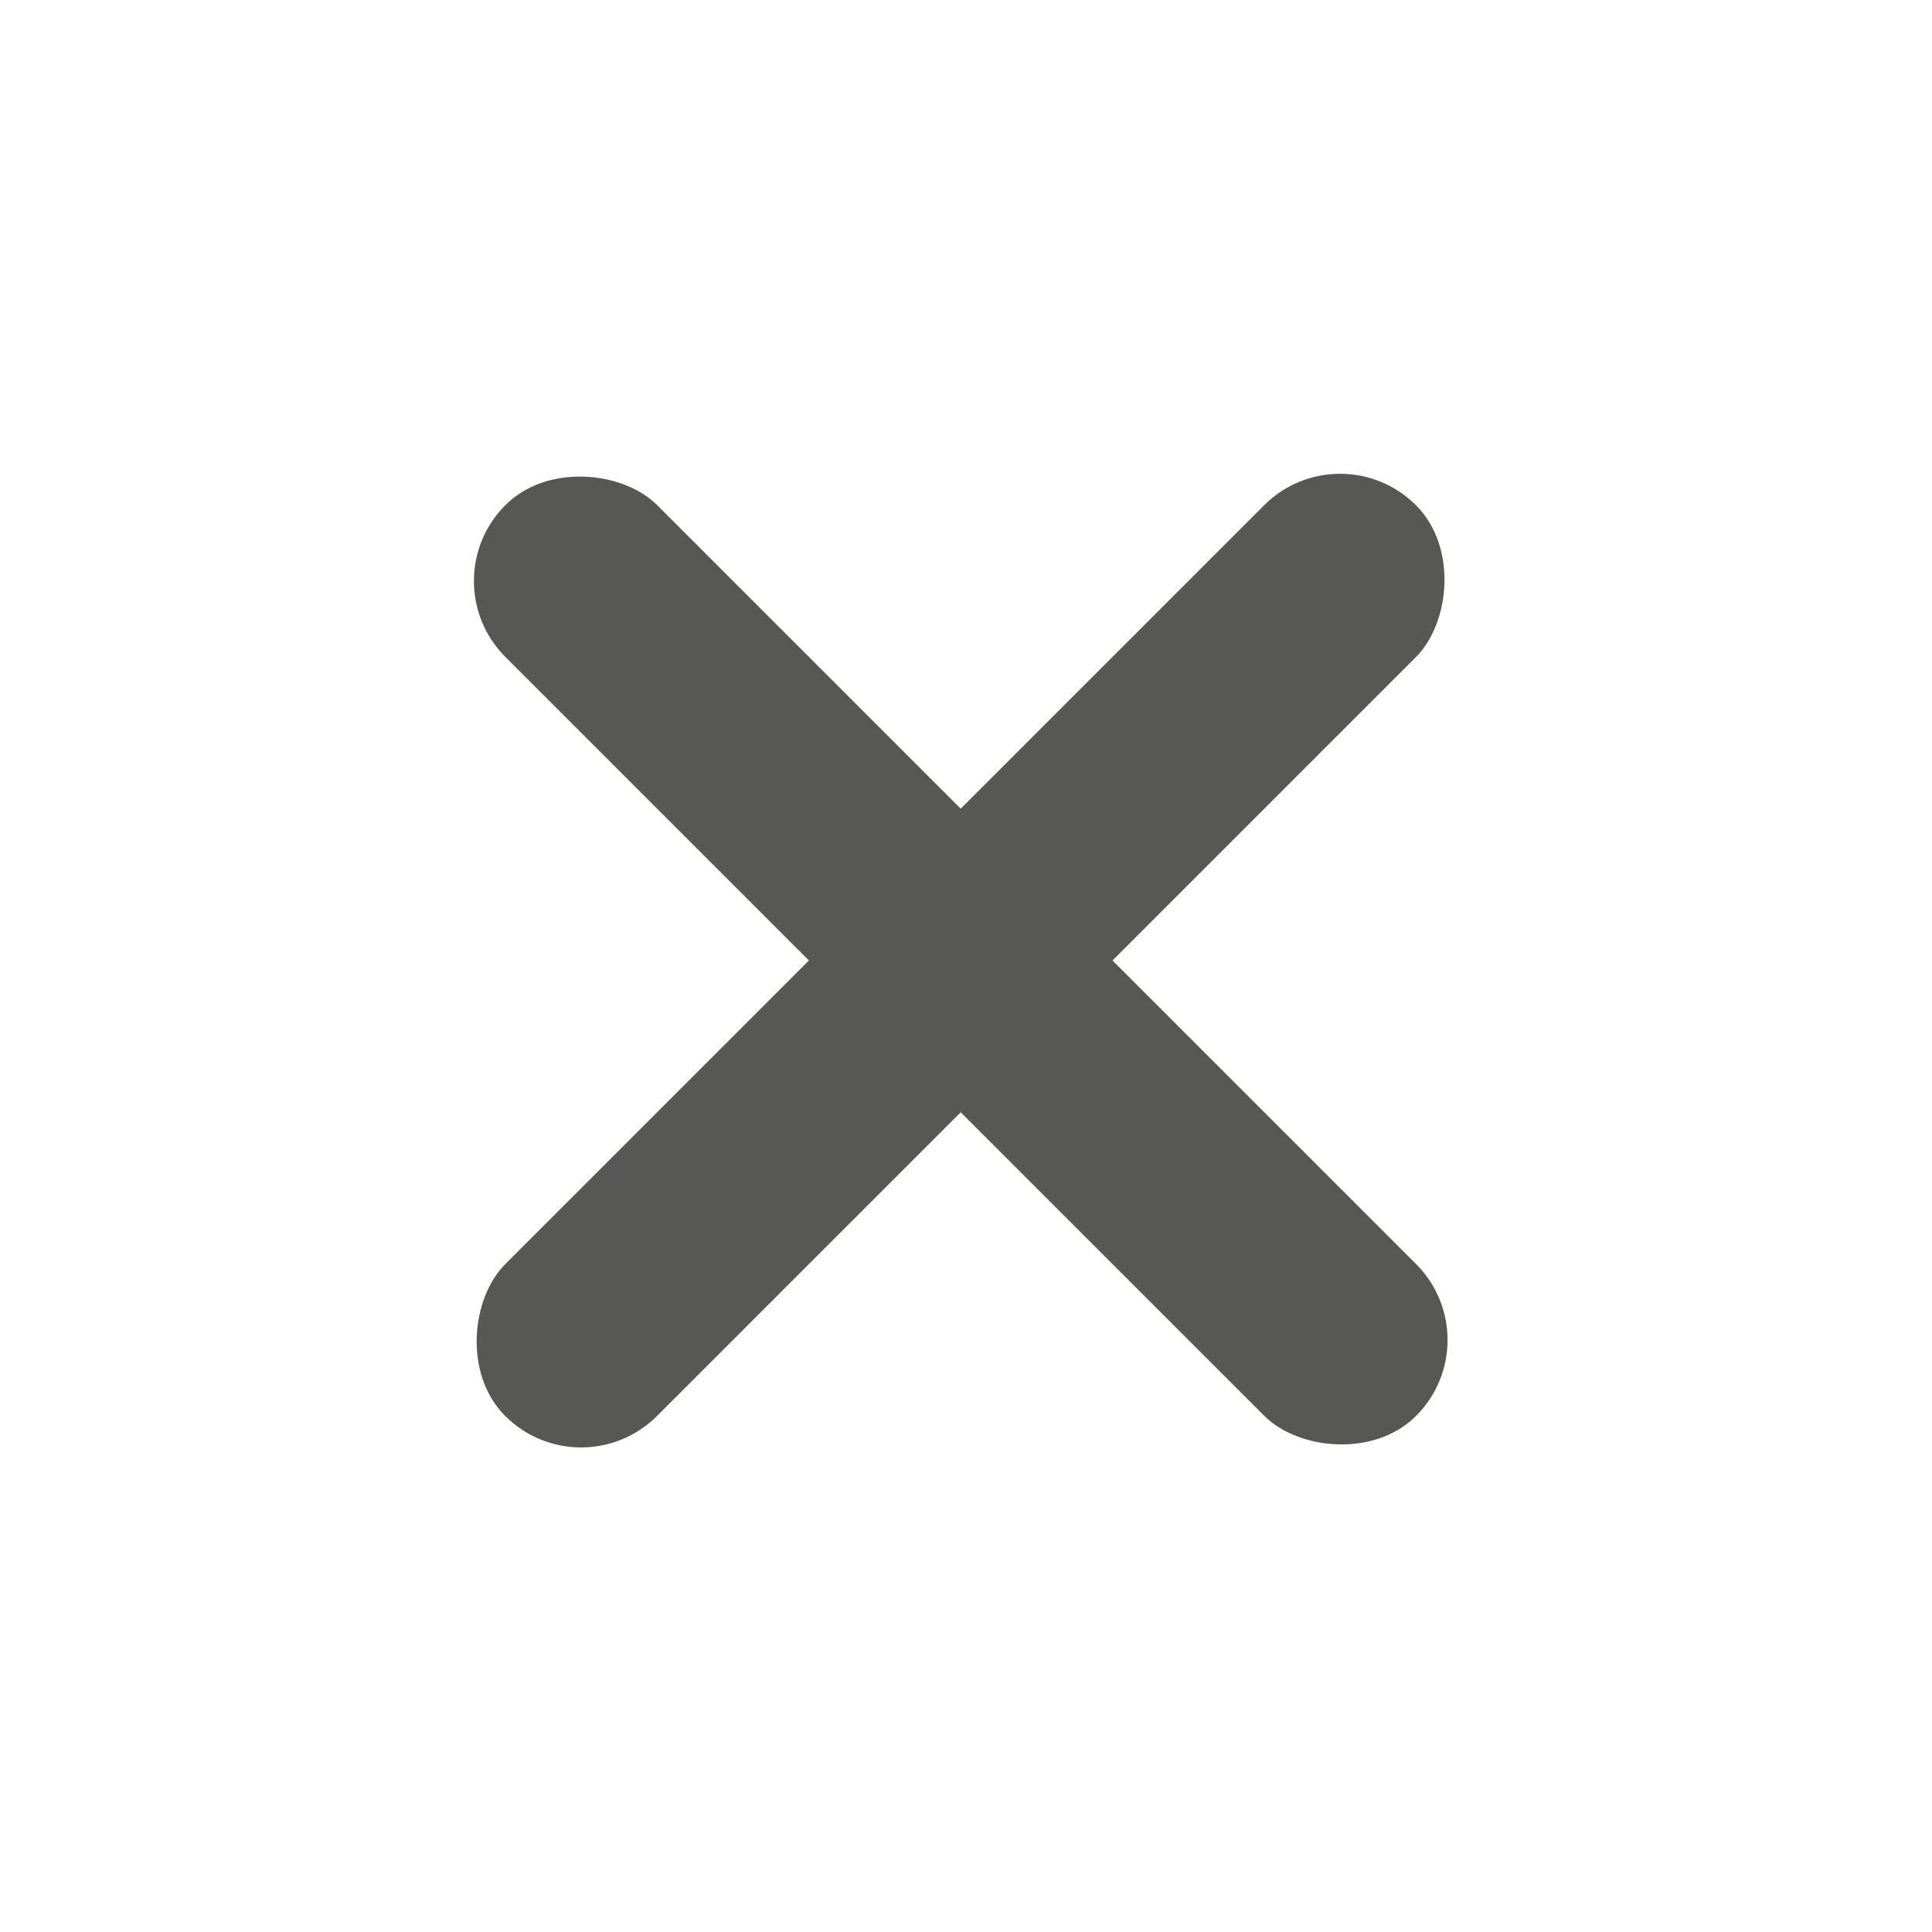
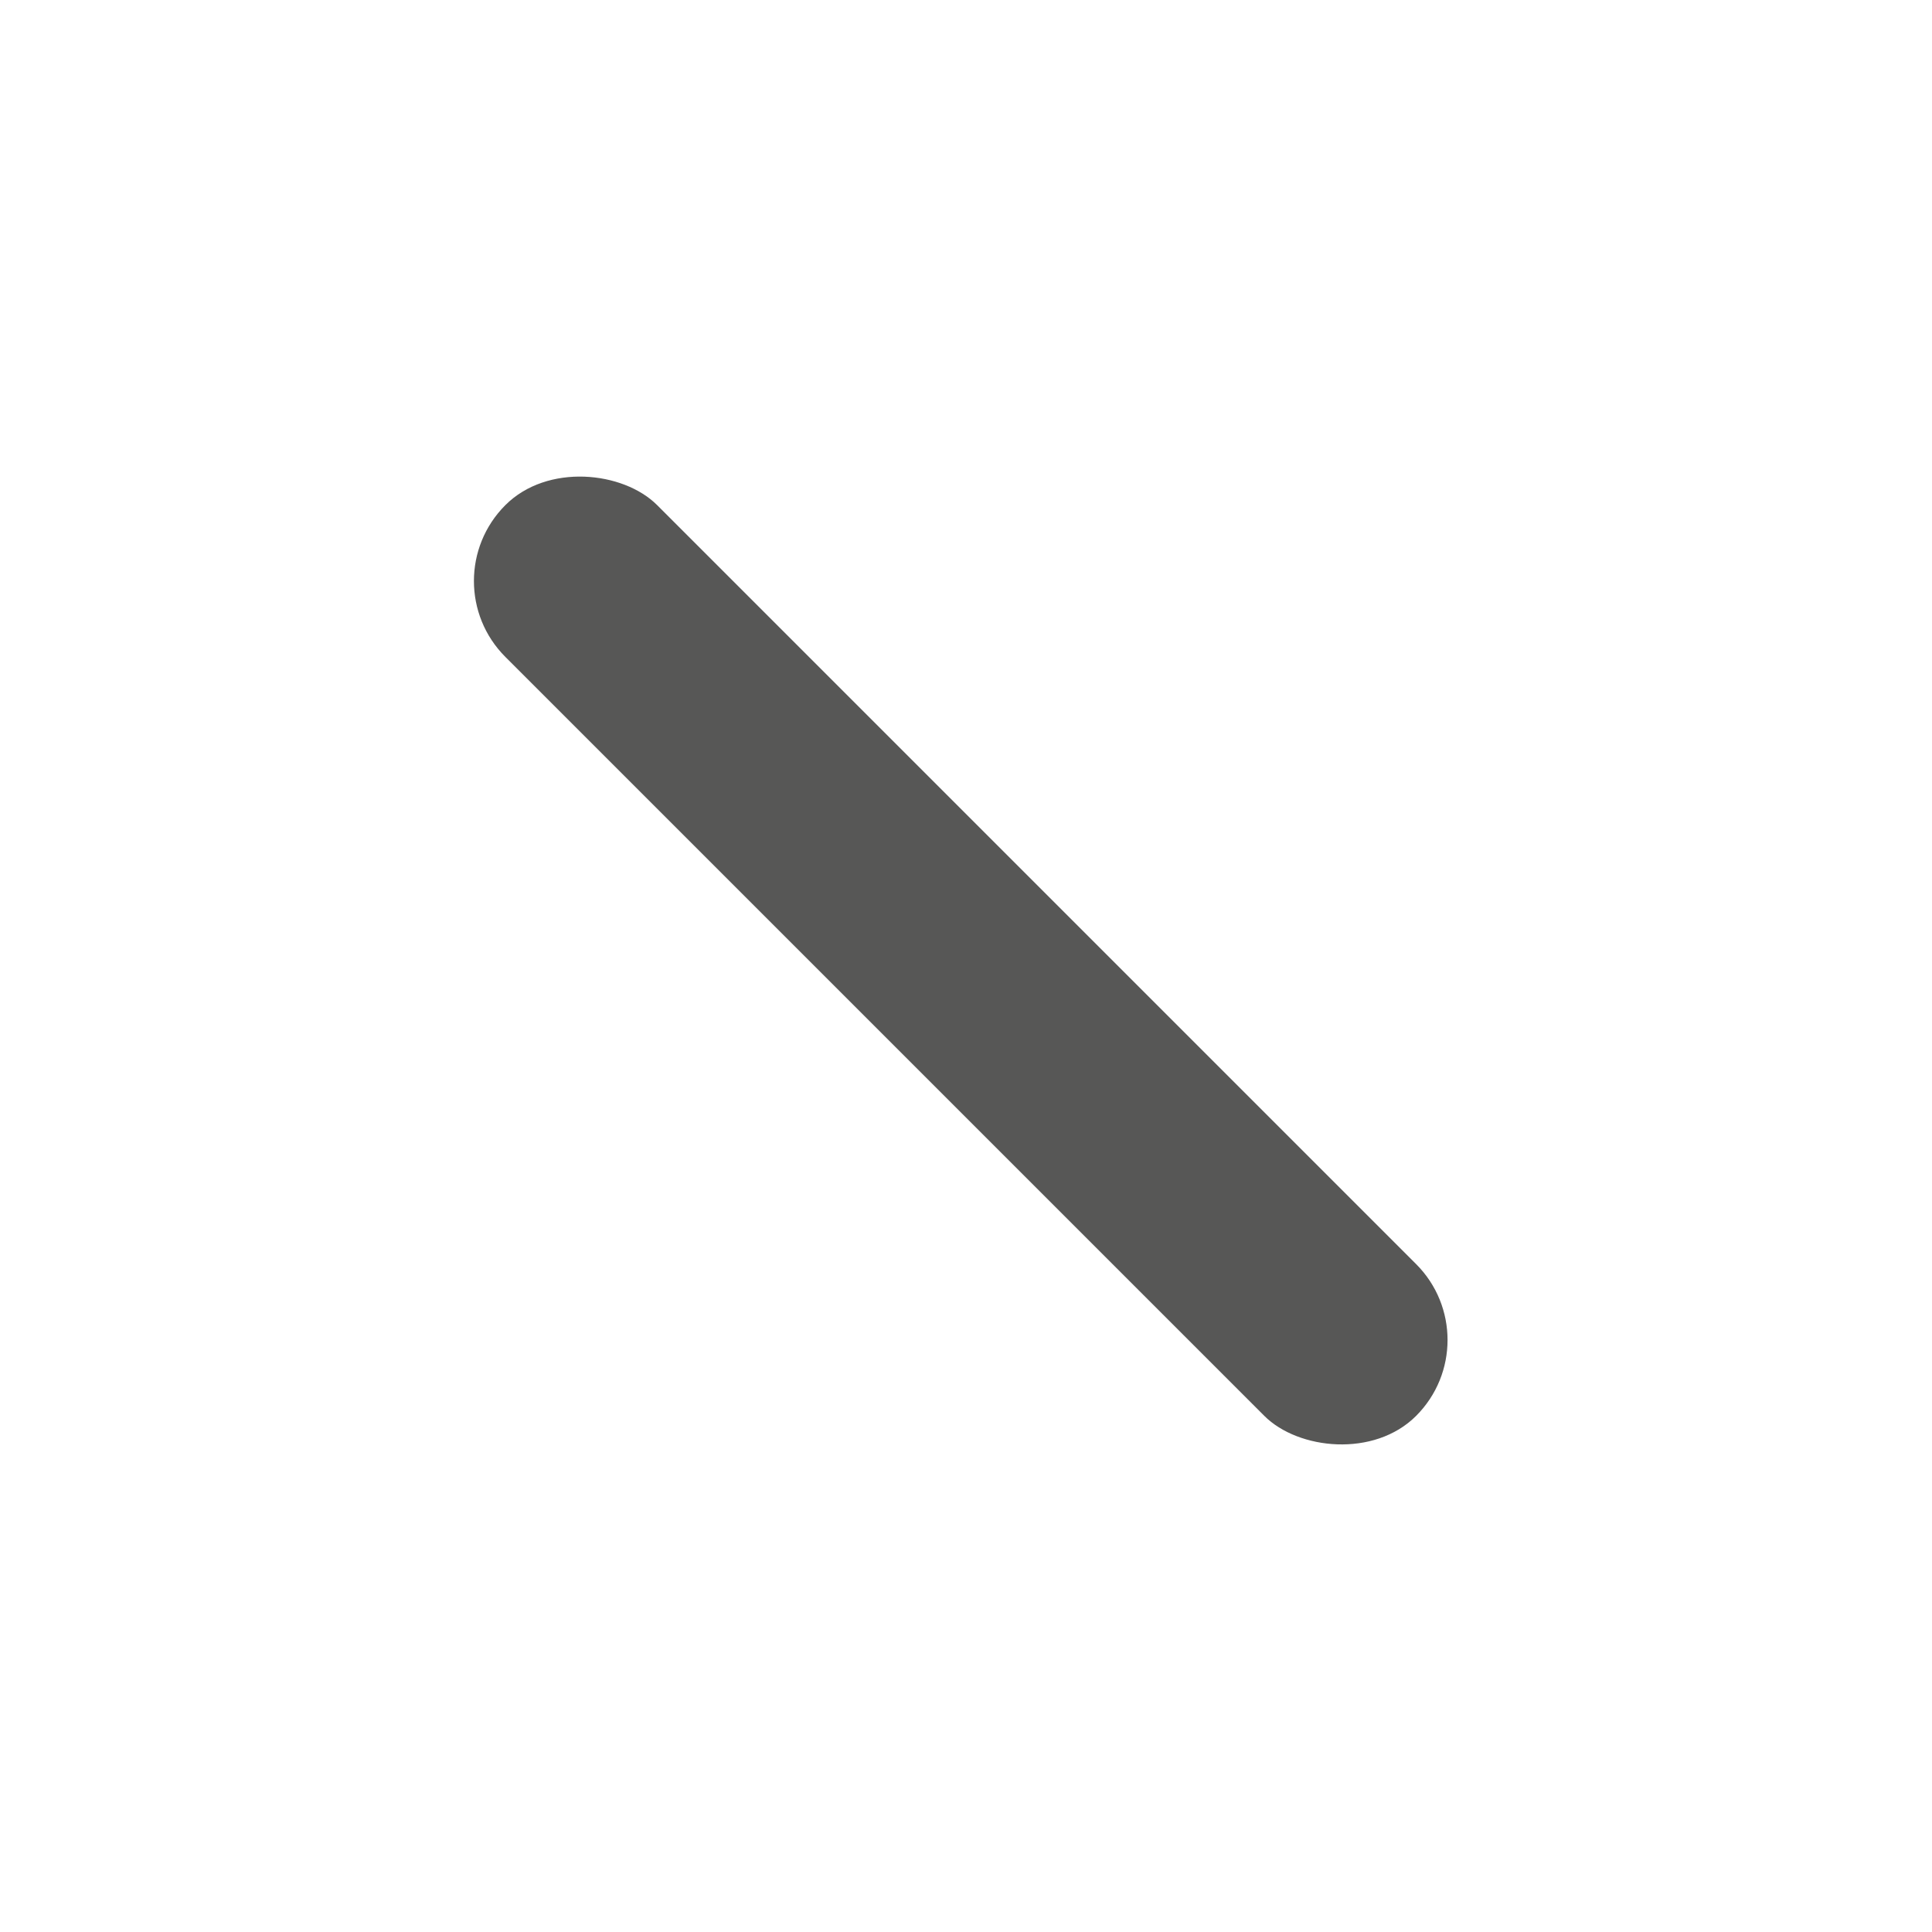
<svg xmlns="http://www.w3.org/2000/svg" width="18" height="18" fill="none">
-   <rect x="12.485" y="4" width="2" height="12" rx="1" transform="rotate(45 12.485 4)" fill="#575756" />
  <rect x="13.899" y="12.485" width="2" height="12" rx="1" transform="rotate(135 13.9 12.485)" fill="#575756" />
</svg>